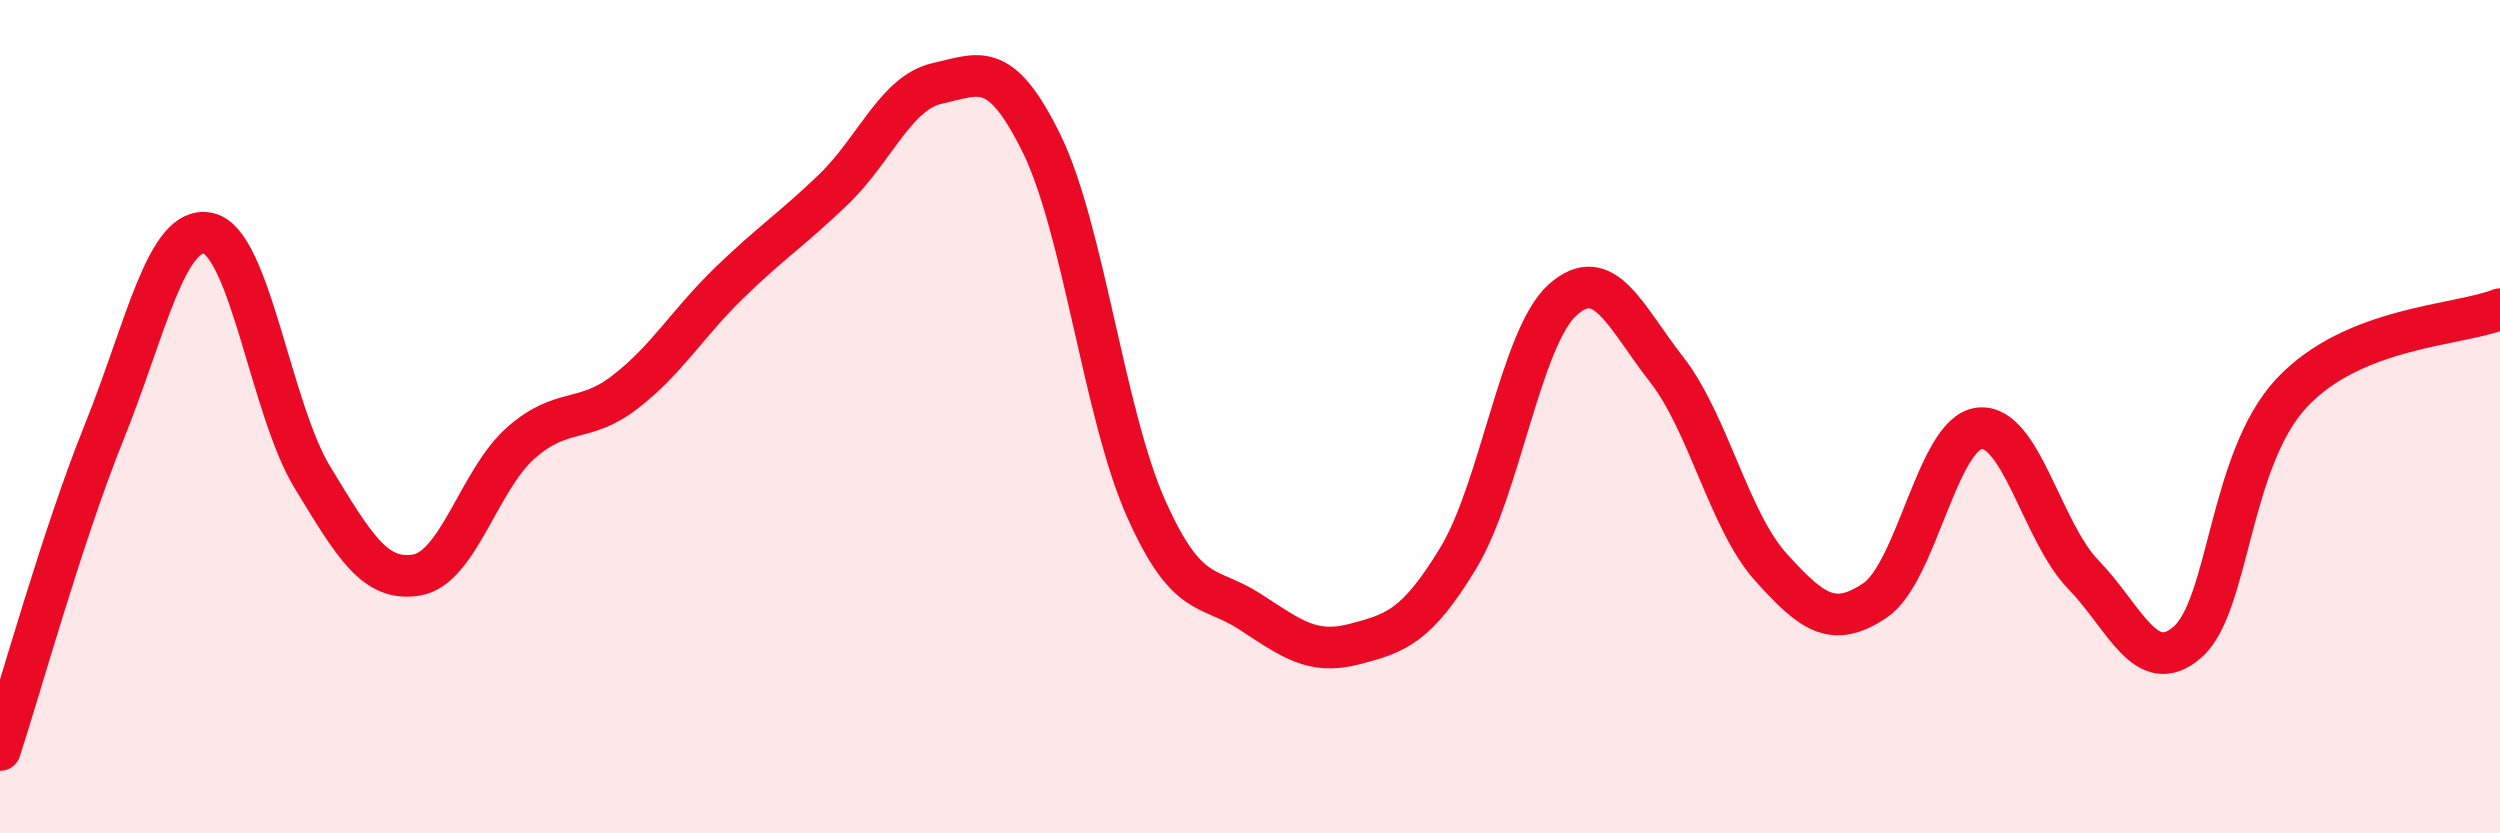
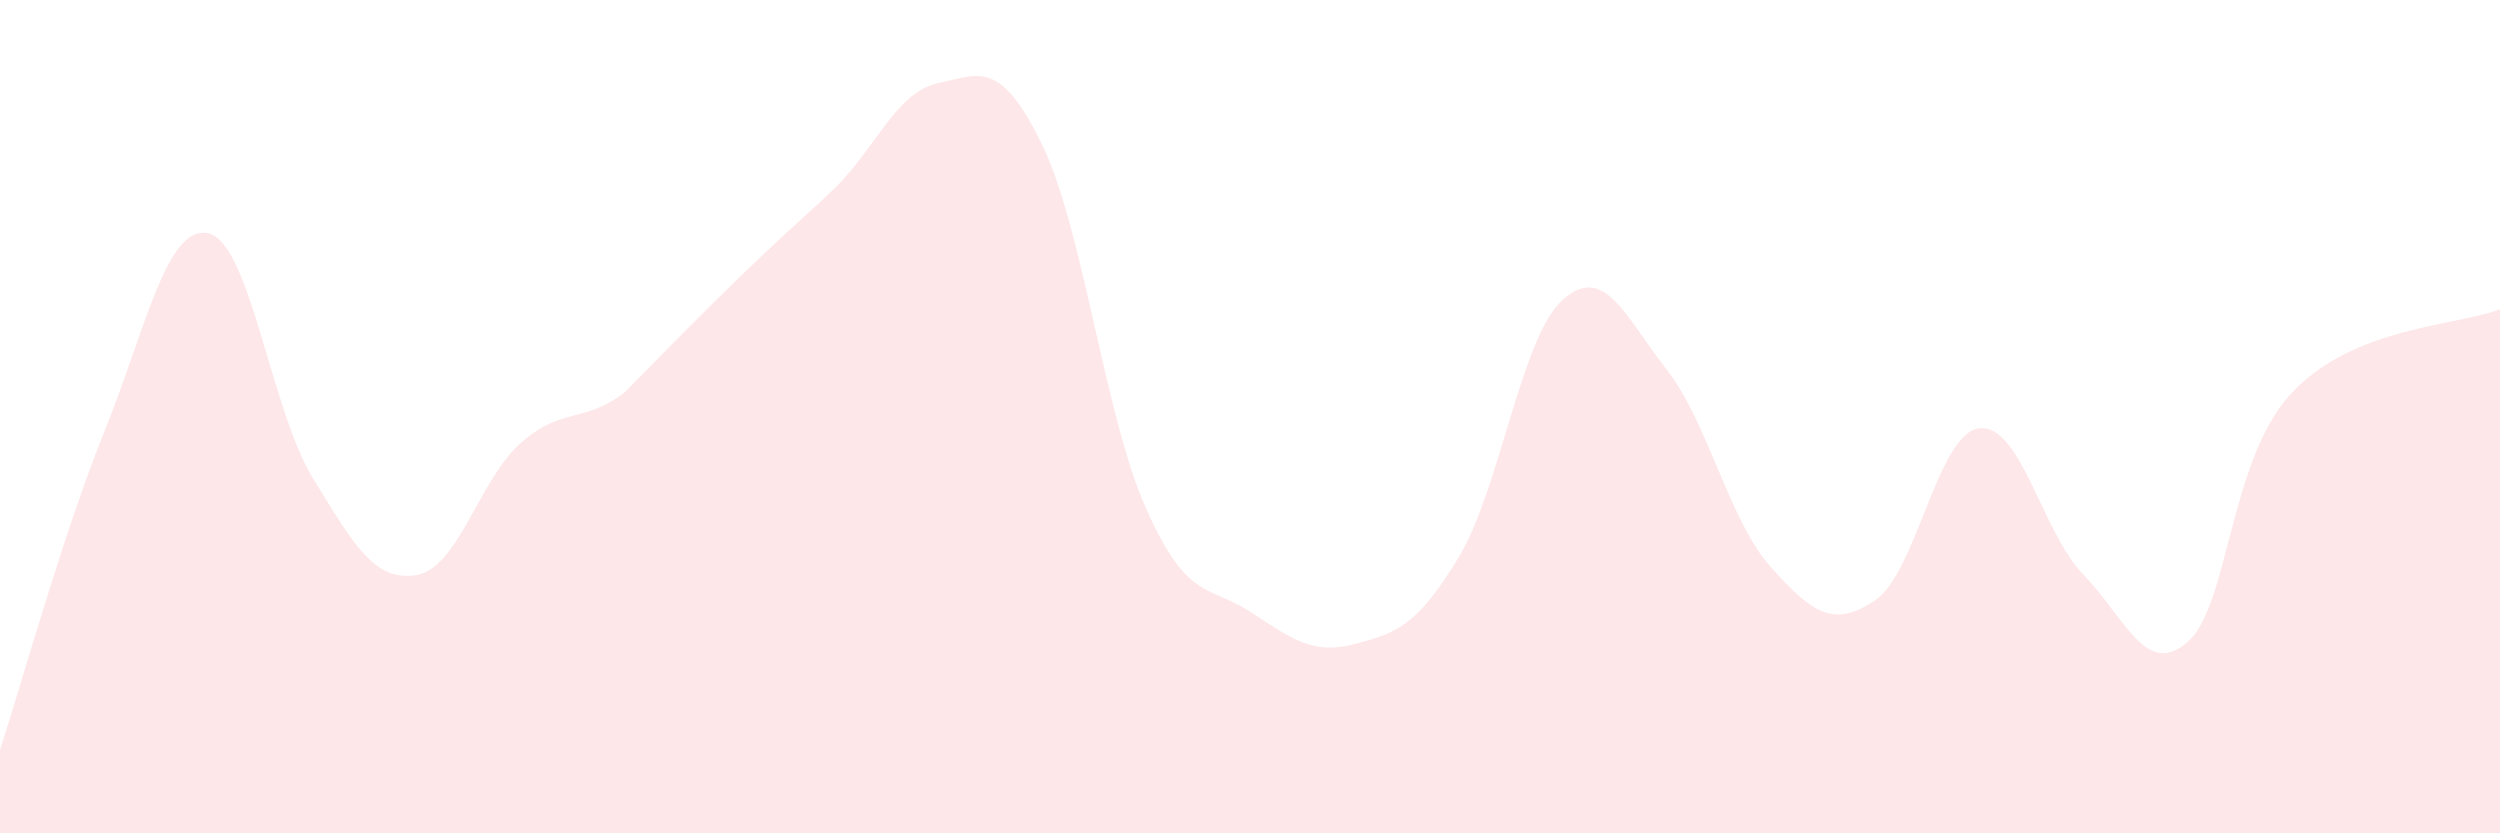
<svg xmlns="http://www.w3.org/2000/svg" width="60" height="20" viewBox="0 0 60 20">
-   <path d="M 0,18 C 0.5,16.47 1.5,12.85 2.5,10.37 C 3.5,7.89 4,5.38 5,5.6 C 6,5.82 6.5,9.82 7.5,11.46 C 8.5,13.1 9,13.97 10,13.8 C 11,13.63 11.5,11.51 12.5,10.63 C 13.5,9.75 14,10.18 15,9.41 C 16,8.64 16.5,7.76 17.5,6.79 C 18.5,5.82 19,5.51 20,4.55 C 21,3.59 21.5,2.22 22.5,2 C 23.5,1.78 24,1.41 25,3.45 C 26,5.49 26.5,9.94 27.5,12.19 C 28.5,14.44 29,14.03 30,14.68 C 31,15.33 31.5,15.72 32.5,15.46 C 33.5,15.2 34,15.04 35,13.39 C 36,11.74 36.5,8.1 37.5,7.2 C 38.5,6.3 39,7.59 40,8.87 C 41,10.15 41.5,12.5 42.5,13.61 C 43.5,14.72 44,15.08 45,14.41 C 46,13.74 46.5,10.4 47.5,10.28 C 48.5,10.16 49,12.76 50,13.79 C 51,14.82 51.5,16.28 52.5,15.41 C 53.5,14.54 53.5,11.03 55,9.43 C 56.5,7.83 59,7.82 60,7.42L60 20L0 20Z" fill="#EB0A25" opacity="0.1" stroke-linecap="round" stroke-linejoin="round" />
-   <path d="M 0,18 C 0.5,16.47 1.5,12.85 2.5,10.37 C 3.5,7.89 4,5.38 5,5.6 C 6,5.82 6.5,9.82 7.5,11.46 C 8.5,13.1 9,13.97 10,13.8 C 11,13.63 11.5,11.51 12.5,10.63 C 13.5,9.75 14,10.18 15,9.41 C 16,8.64 16.5,7.76 17.5,6.79 C 18.5,5.82 19,5.51 20,4.55 C 21,3.59 21.5,2.22 22.5,2 C 23.5,1.78 24,1.41 25,3.45 C 26,5.49 26.5,9.94 27.5,12.19 C 28.5,14.44 29,14.03 30,14.68 C 31,15.33 31.5,15.72 32.5,15.46 C 33.5,15.2 34,15.04 35,13.39 C 36,11.74 36.5,8.1 37.5,7.2 C 38.5,6.3 39,7.59 40,8.87 C 41,10.15 41.5,12.5 42.5,13.61 C 43.5,14.72 44,15.08 45,14.41 C 46,13.74 46.5,10.4 47.5,10.28 C 48.5,10.16 49,12.76 50,13.79 C 51,14.82 51.5,16.28 52.5,15.41 C 53.5,14.54 53.5,11.03 55,9.43 C 56.5,7.83 59,7.82 60,7.42" stroke="#EB0A25" stroke-width="1" fill="none" stroke-linecap="round" stroke-linejoin="round" />
+   <path d="M 0,18 C 0.5,16.47 1.5,12.85 2.5,10.37 C 3.5,7.89 4,5.38 5,5.6 C 6,5.82 6.5,9.82 7.5,11.46 C 8.5,13.1 9,13.97 10,13.8 C 11,13.63 11.5,11.51 12.5,10.63 C 13.5,9.75 14,10.18 15,9.41 C 18.5,5.82 19,5.51 20,4.55 C 21,3.59 21.5,2.22 22.5,2 C 23.5,1.78 24,1.41 25,3.45 C 26,5.49 26.5,9.94 27.5,12.19 C 28.5,14.44 29,14.03 30,14.68 C 31,15.33 31.5,15.72 32.5,15.46 C 33.5,15.2 34,15.04 35,13.39 C 36,11.74 36.5,8.1 37.5,7.2 C 38.5,6.3 39,7.59 40,8.87 C 41,10.15 41.5,12.5 42.5,13.61 C 43.5,14.72 44,15.08 45,14.41 C 46,13.74 46.5,10.4 47.5,10.28 C 48.5,10.16 49,12.76 50,13.79 C 51,14.82 51.5,16.28 52.5,15.41 C 53.5,14.54 53.5,11.03 55,9.43 C 56.5,7.83 59,7.82 60,7.42L60 20L0 20Z" fill="#EB0A25" opacity="0.1" stroke-linecap="round" stroke-linejoin="round" />
</svg>